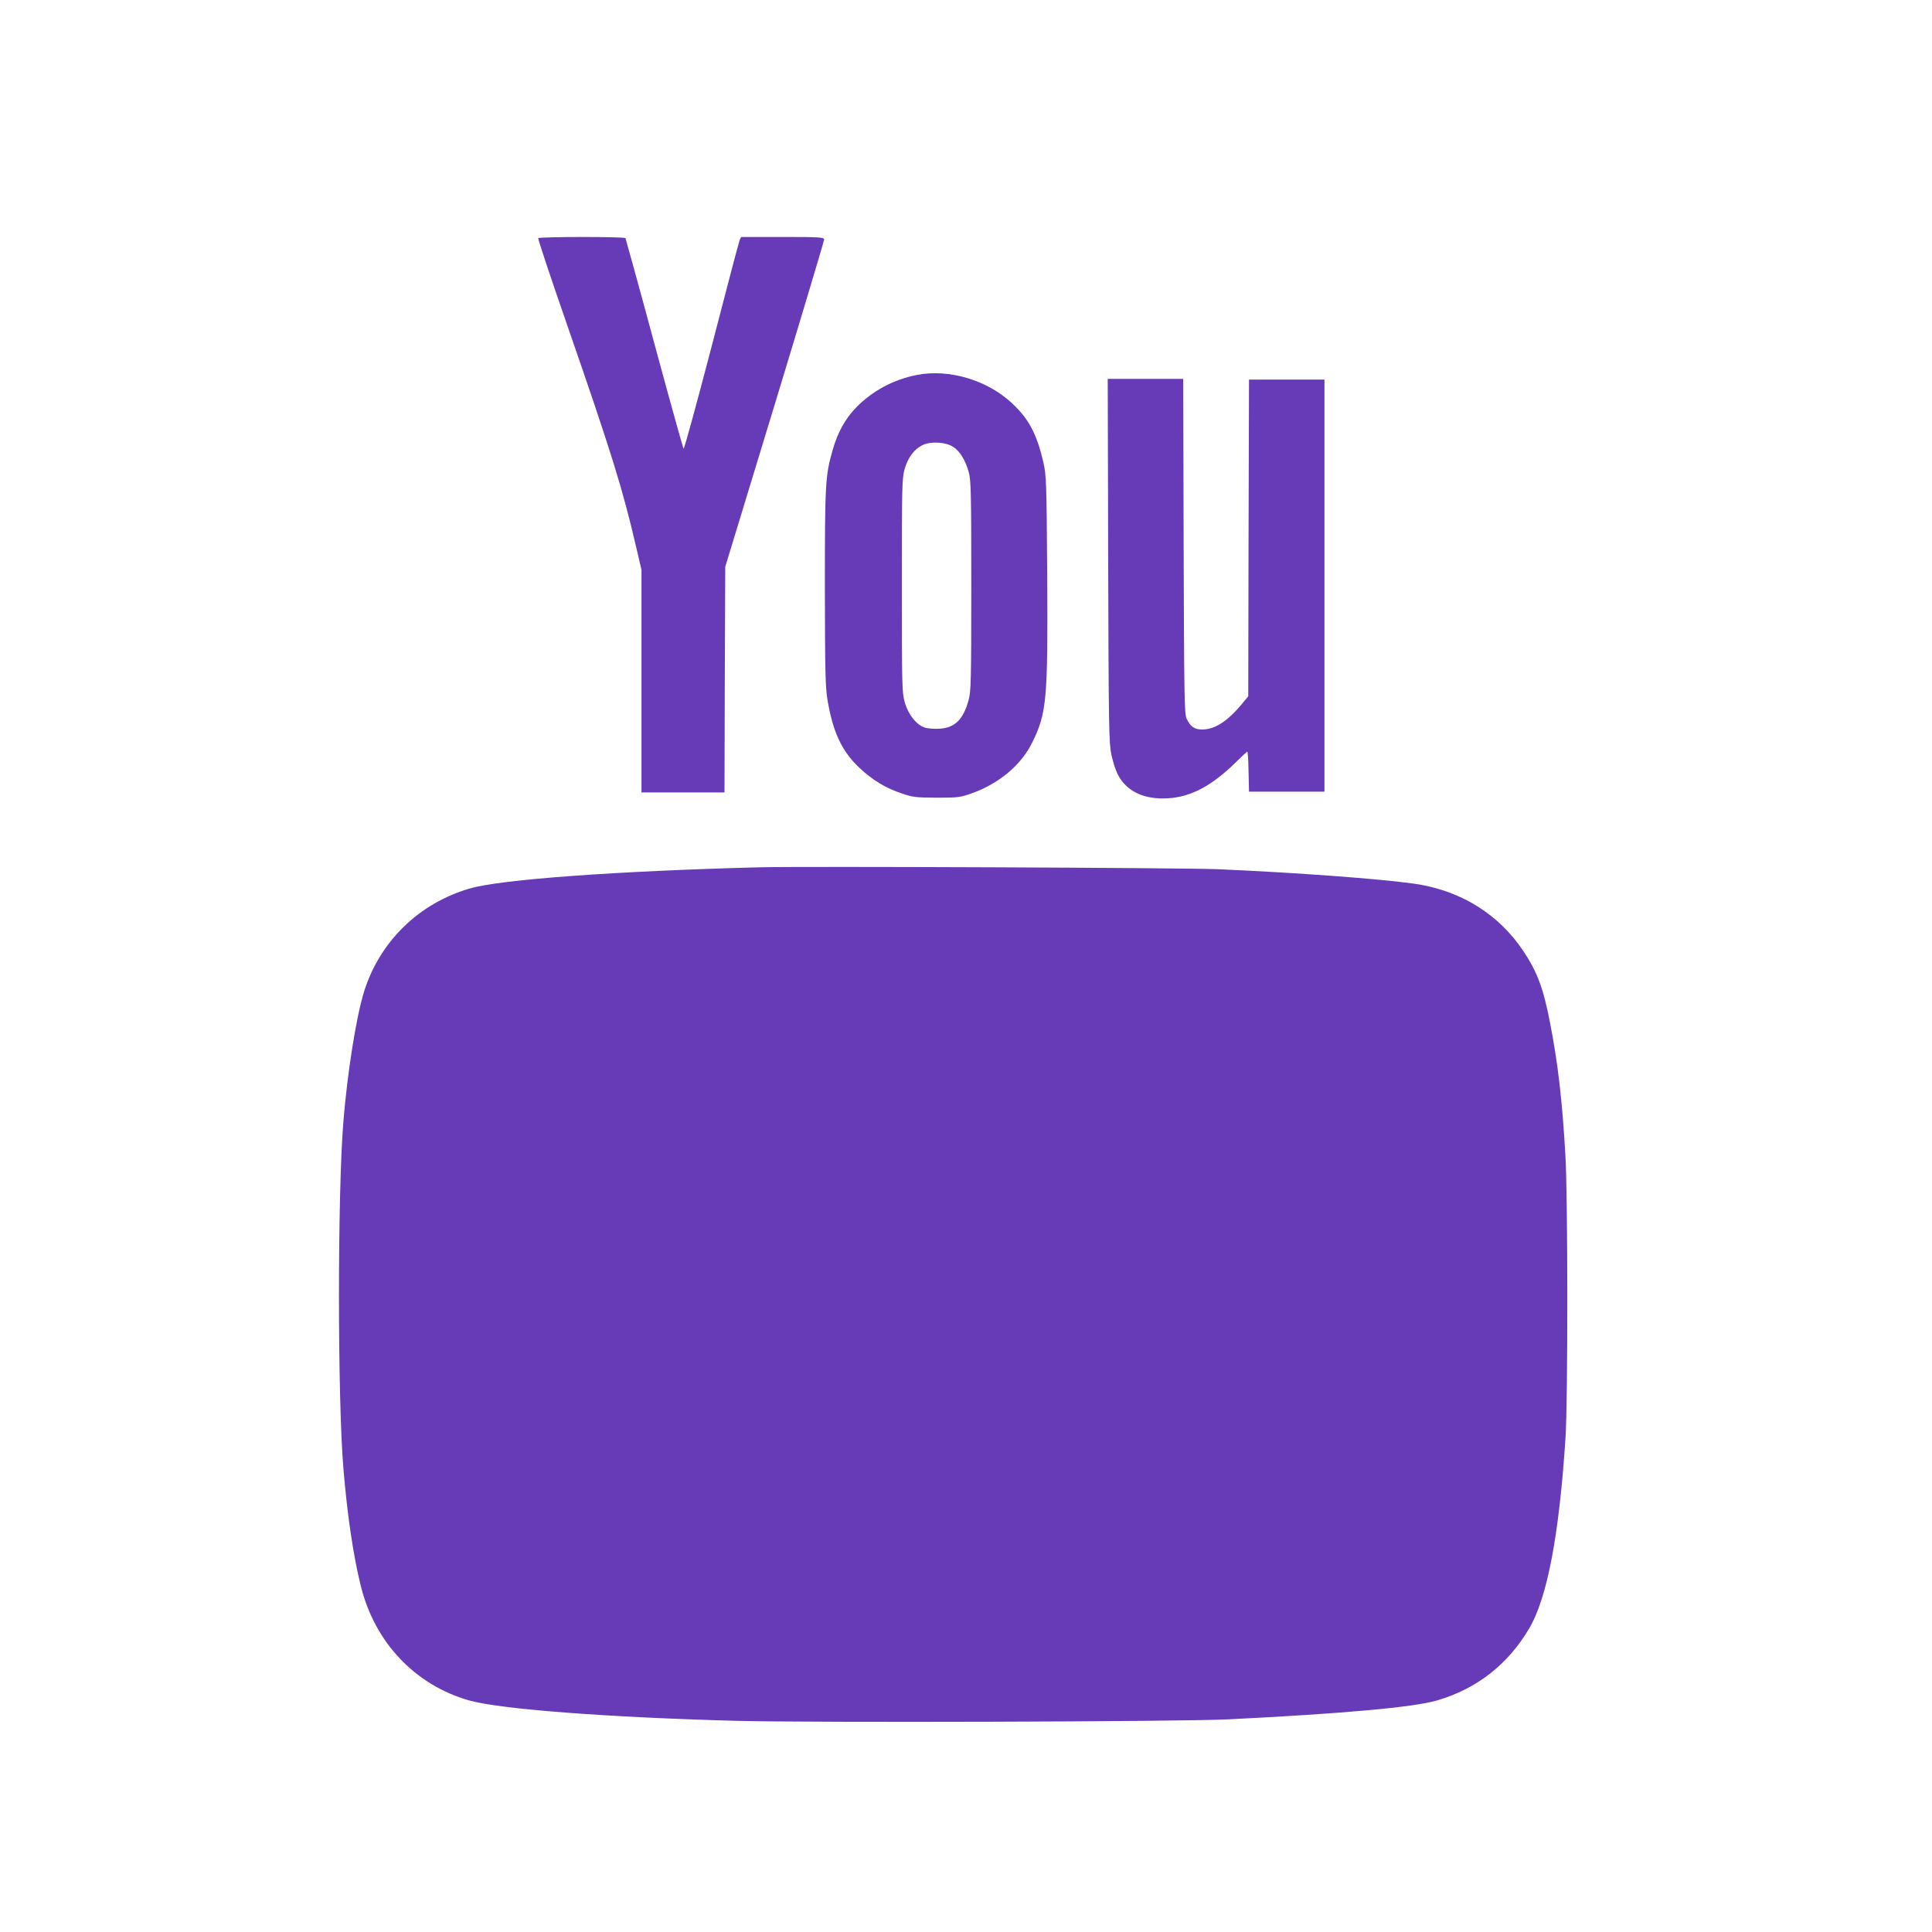
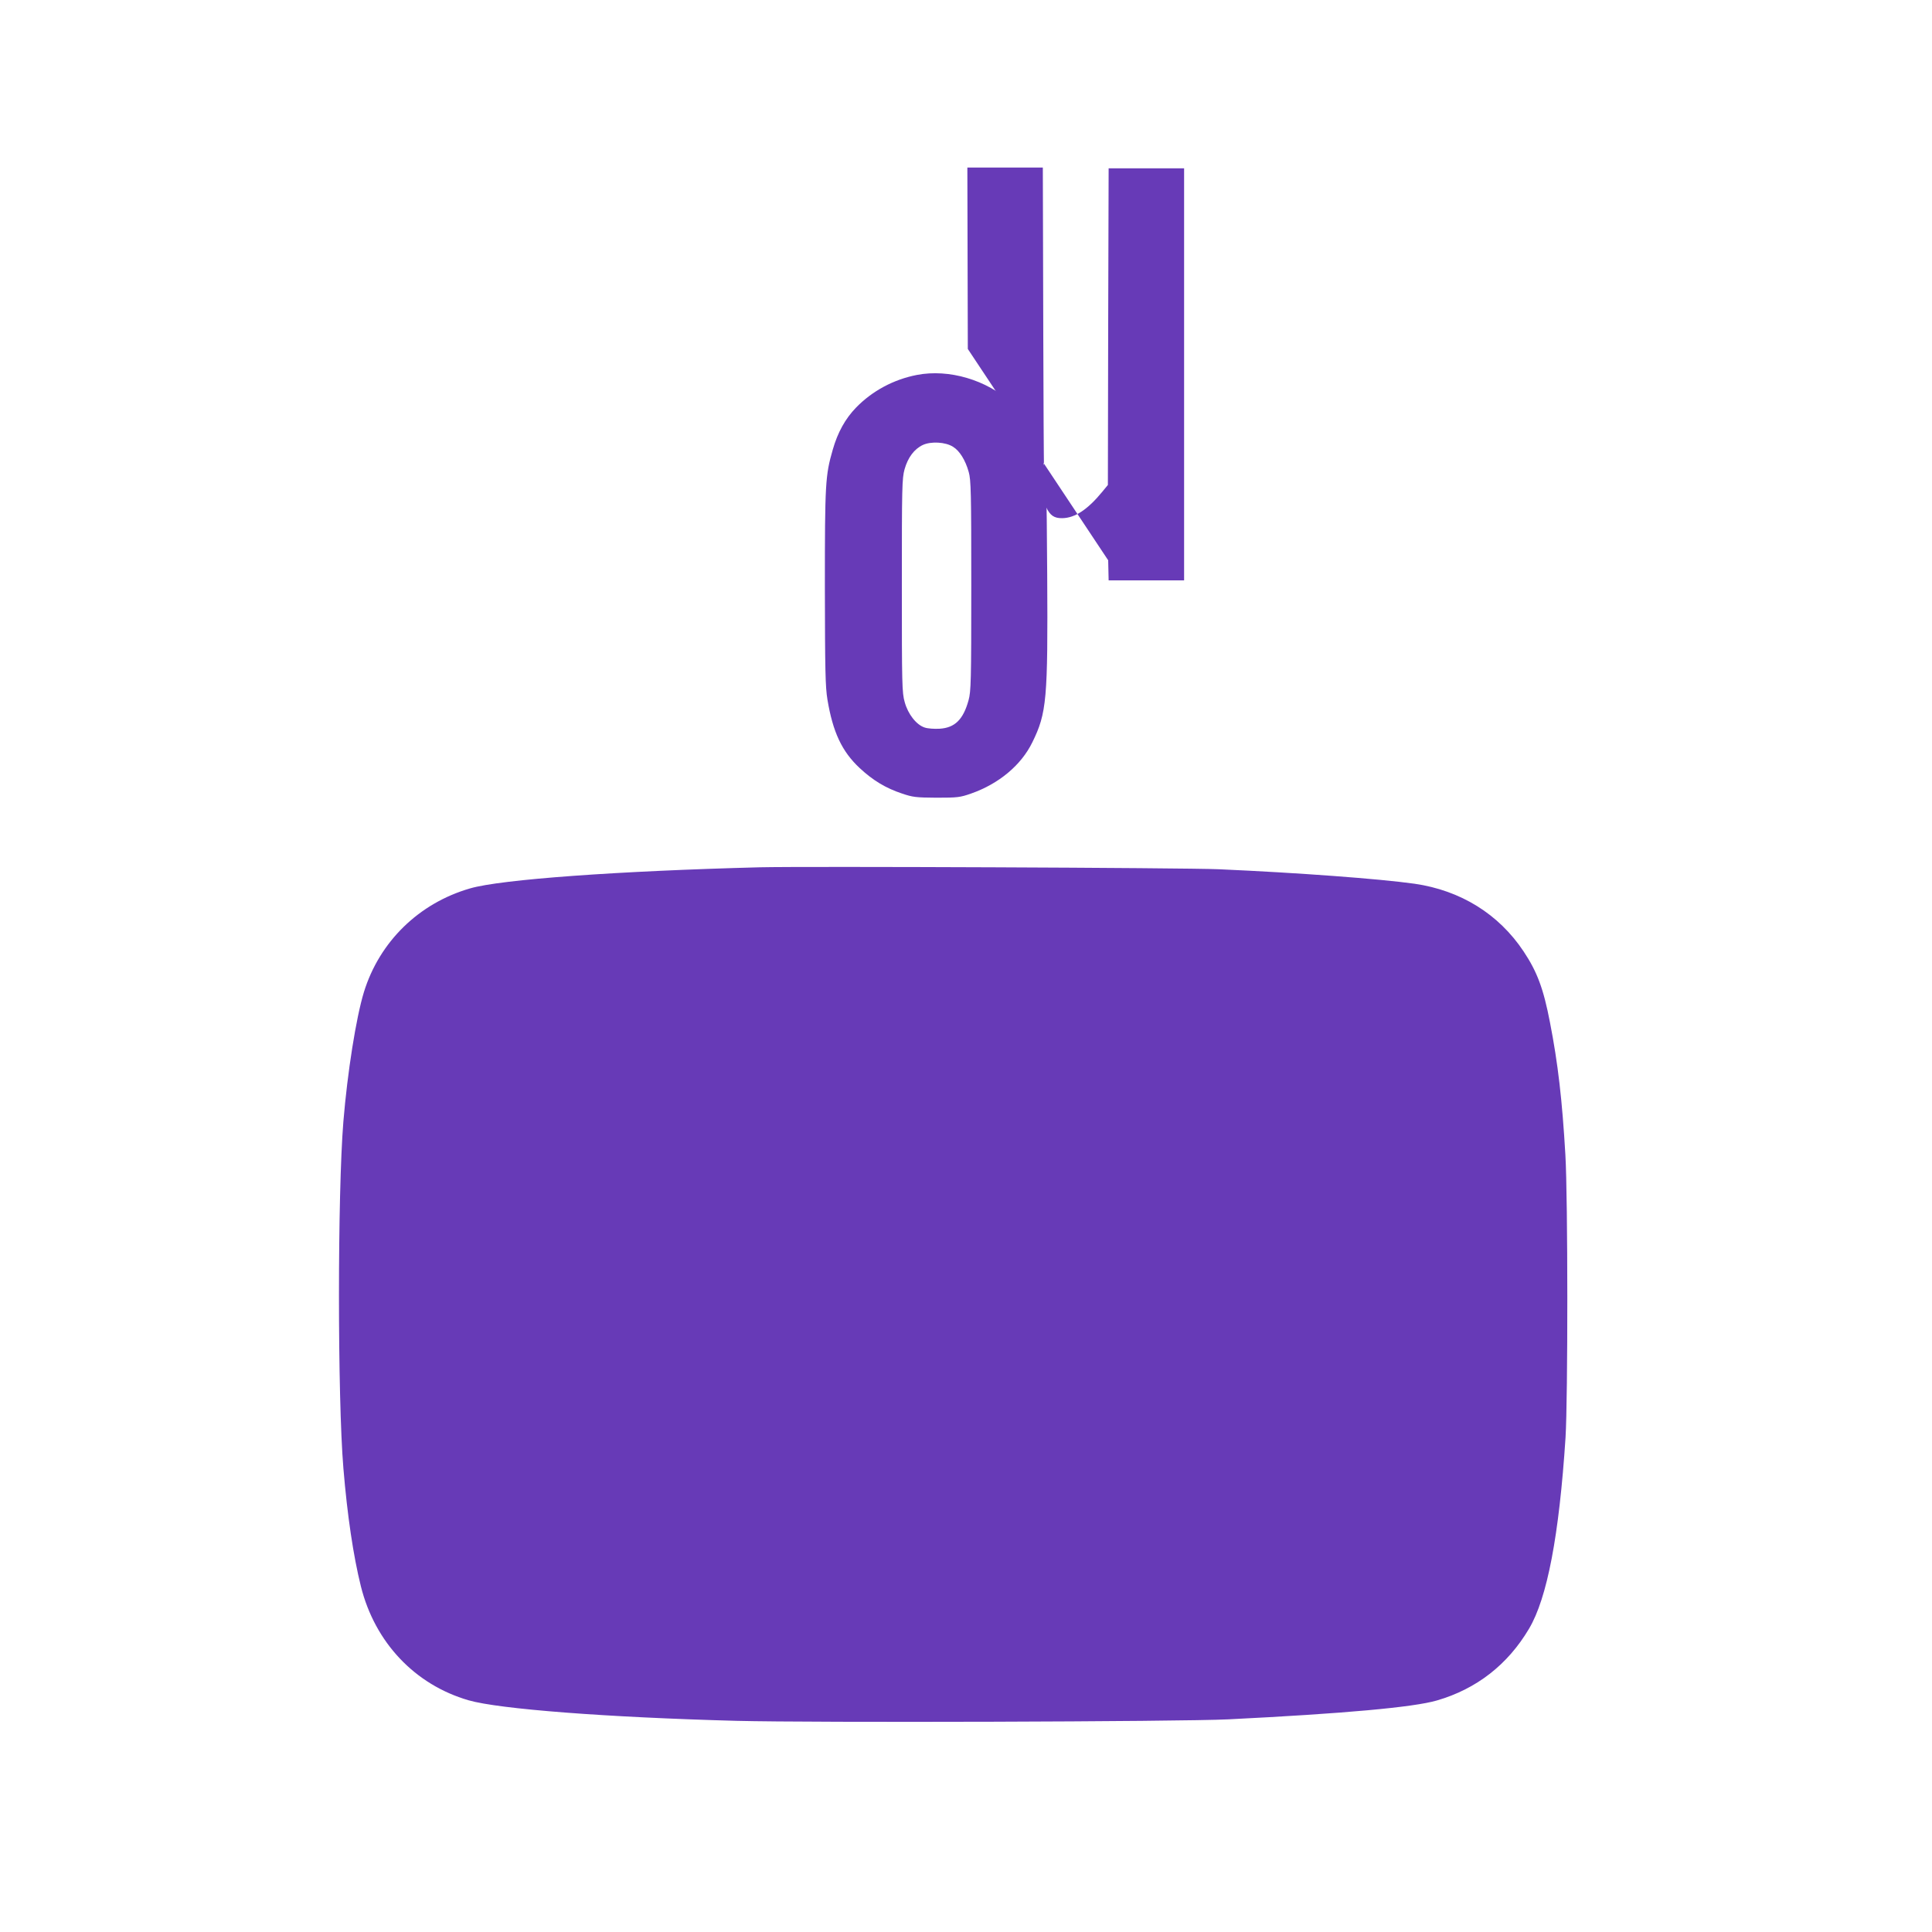
<svg xmlns="http://www.w3.org/2000/svg" version="1.0" width="1280pt" height="1280pt" viewBox="0 0 1280 1280" preserveAspectRatio="xMidYMid meet">
  <g transform="translate(0,1280) scale(0.1,-0.1)" fill="#673ab7" stroke="none">
-     <path d="M3566 11222 c-3 -5 85 -269 196 -588 290 -837 363 -1072 452 -1455 l36 -155 0 -737 0 -737 275 0 275 0 2 748 3 747 328 1076 c180 592 327 1083 327 1092 0 15 -25 17 -275 17 l-275 0 -10 -22 c-5 -13 -89 -330 -186 -706 -98 -375 -181 -679 -185 -675 -4 5 -91 318 -194 698 -102 379 -189 693 -191 697 -7 11 -571 10 -578 0z" />
    <path d="M6075 10316 c-155 -30 -296 -106 -403 -216 -71 -73 -122 -164 -155 -280 -49 -171 -52 -219 -52 -910 1 -552 3 -659 17 -745 36 -216 96 -344 214 -454 87 -81 173 -133 279 -168 73 -25 94 -27 230 -28 139 0 156 2 230 28 182 64 330 187 404 338 96 195 104 284 99 1109 -4 619 -6 660 -25 745 -44 191 -97 291 -211 396 -164 152 -415 226 -627 185z m239 -476 c43 -26 82 -88 104 -167 15 -52 17 -136 17 -753 0 -634 -2 -701 -18 -759 -35 -128 -91 -183 -192 -189 -35 -2 -79 1 -99 8 -55 18 -110 88 -132 168 -18 62 -19 116 -19 772 0 651 1 710 18 771 22 78 64 134 121 161 54 25 150 20 200 -12z" />
-     <path d="M7342 9088 c3 -1117 5 -1209 21 -1287 10 -47 29 -105 42 -131 53 -104 157 -160 299 -160 168 0 315 73 488 244 36 36 69 66 72 66 3 0 7 -60 8 -132 l3 -133 250 0 250 0 0 1365 0 1365 -250 0 -250 0 -3 -1049 -2 -1049 -37 -45 c-96 -117 -181 -174 -265 -175 -54 -1 -81 18 -107 73 -14 31 -16 149 -19 1143 l-3 1107 -250 0 -250 0 3 -1202z" />
+     <path d="M7342 9088 l3 -133 250 0 250 0 0 1365 0 1365 -250 0 -250 0 -3 -1049 -2 -1049 -37 -45 c-96 -117 -181 -174 -265 -175 -54 -1 -81 18 -107 73 -14 31 -16 149 -19 1143 l-3 1107 -250 0 -250 0 3 -1202z" />
    <path d="M5035 7054 c-933 -24 -1717 -80 -1921 -140 -339 -98 -600 -353 -703 -687 -52 -170 -109 -531 -136 -857 -39 -478 -39 -1828 0 -2297 26 -314 66 -582 116 -783 93 -372 358 -652 714 -755 201 -58 913 -113 1775 -136 513 -13 2938 -6 3260 10 764 38 1227 80 1380 125 262 76 469 237 610 475 121 203 200 621 242 1266 16 260 16 1587 -1 1875 -21 361 -49 605 -102 876 -43 224 -85 336 -175 471 -165 248 -418 404 -722 448 -235 33 -775 73 -1297 96 -225 10 -2736 20 -3040 13z" />
  </g>
</svg>